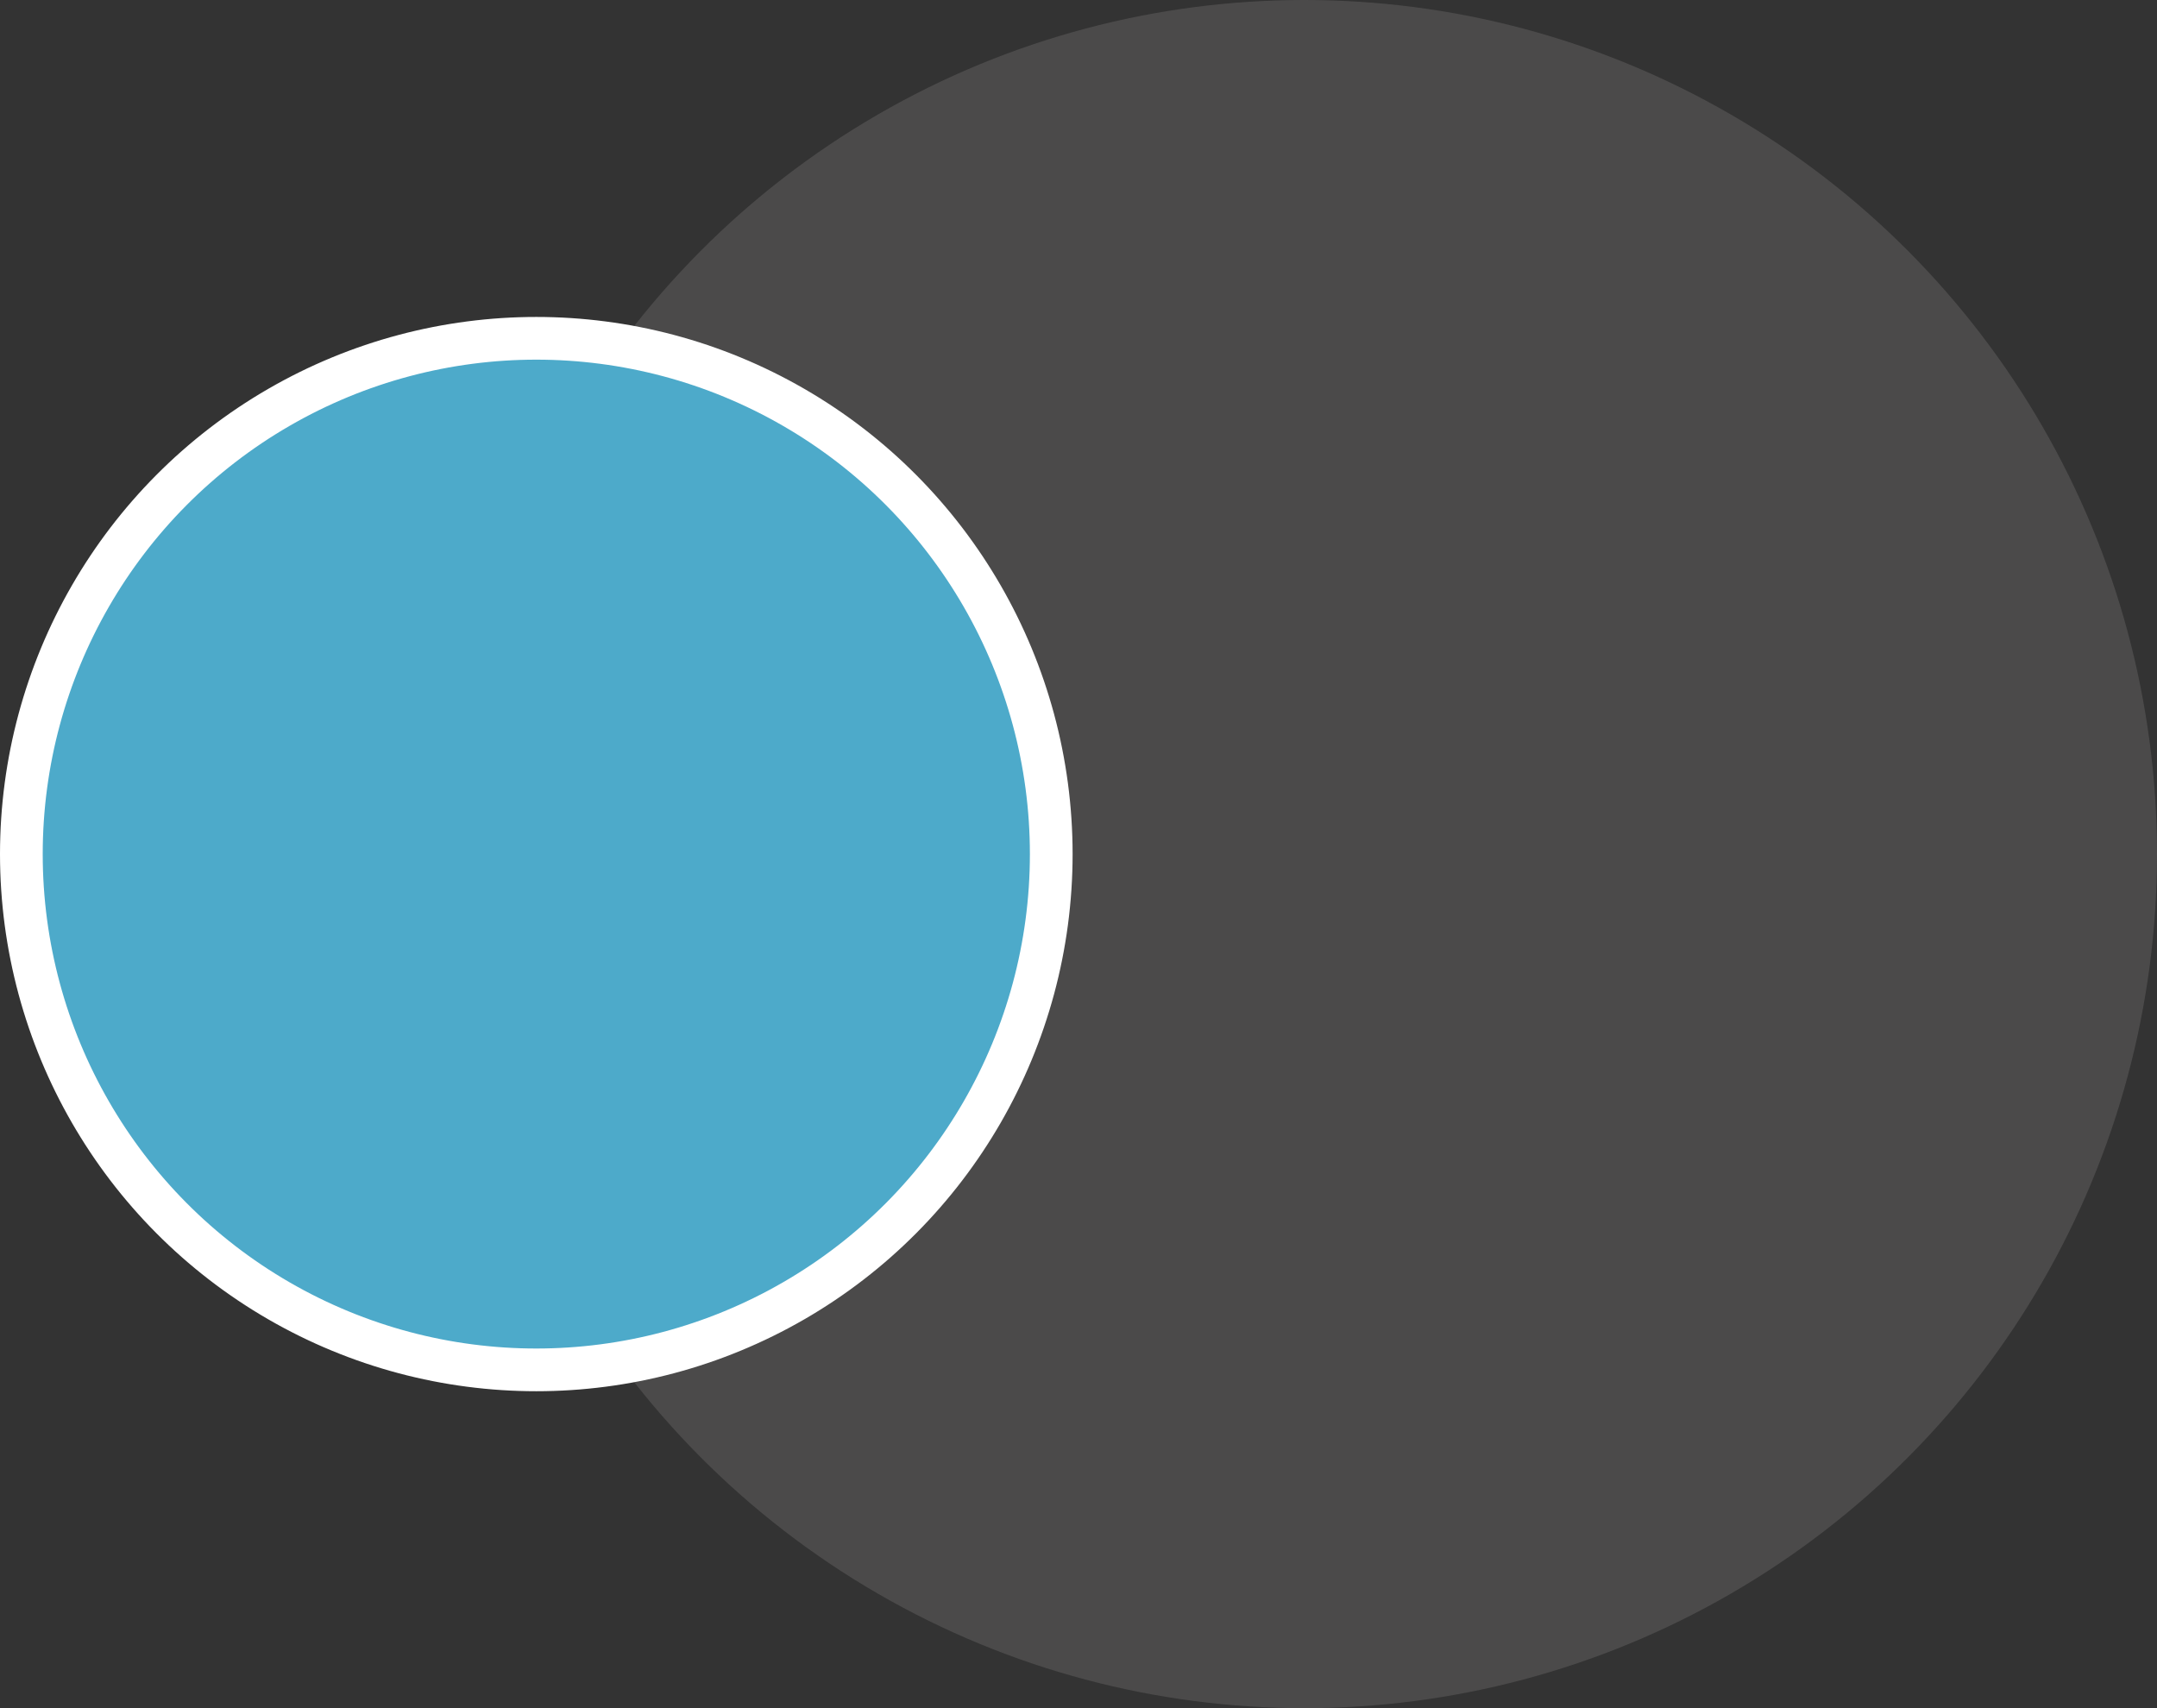
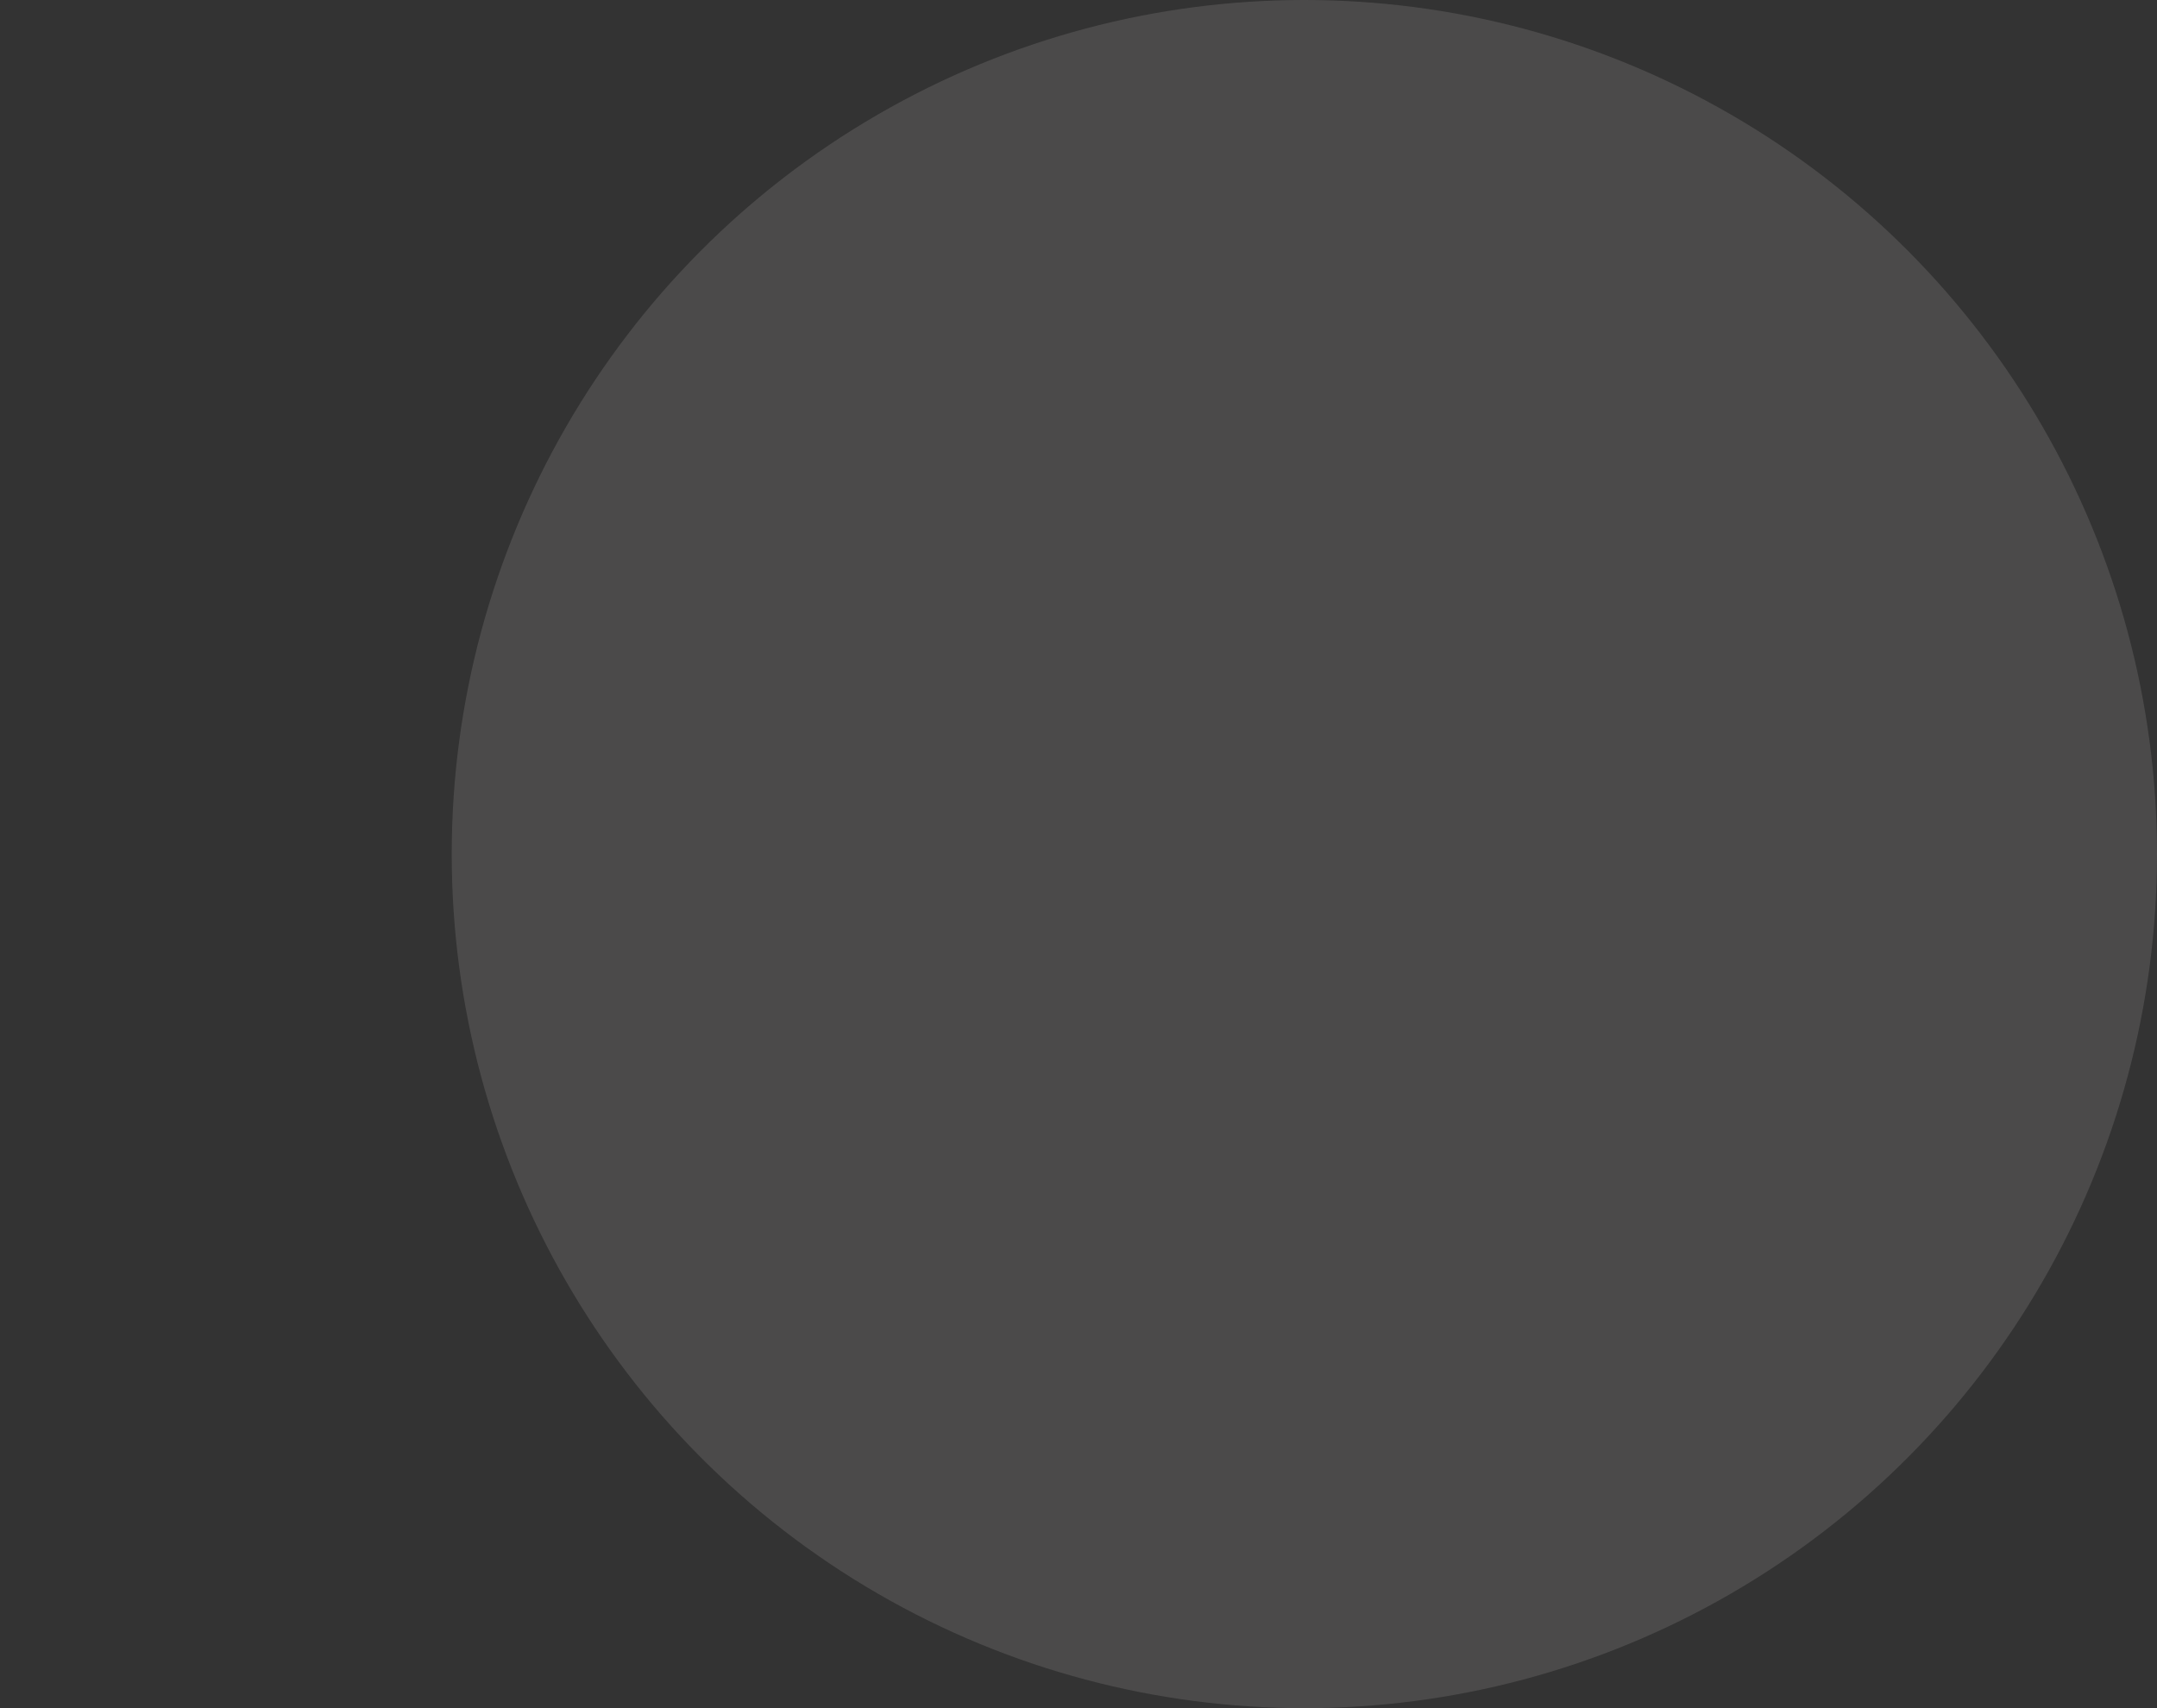
<svg xmlns="http://www.w3.org/2000/svg" width="25.25" height="20" viewBox="0 0 25.25 20">
  <rect x="0" y="0" width="25.25" height="20" fill="#333333" stroke="none" />
  <g transform="translate(530.155 860.532) rotate(180)">
    <ellipse cx="9.981" cy="10" rx="9.981" ry="10" transform="translate(504.905 840.532)" fill="#646363" opacity="0.5" />
-     <ellipse cx="6.028" cy="6.039" rx="6.028" ry="6.039" transform="translate(517.849 844.493)" fill="#4daaca" stroke="#fff" stroke-miterlimit="10" stroke-width="0.5" />
  </g>
</svg>